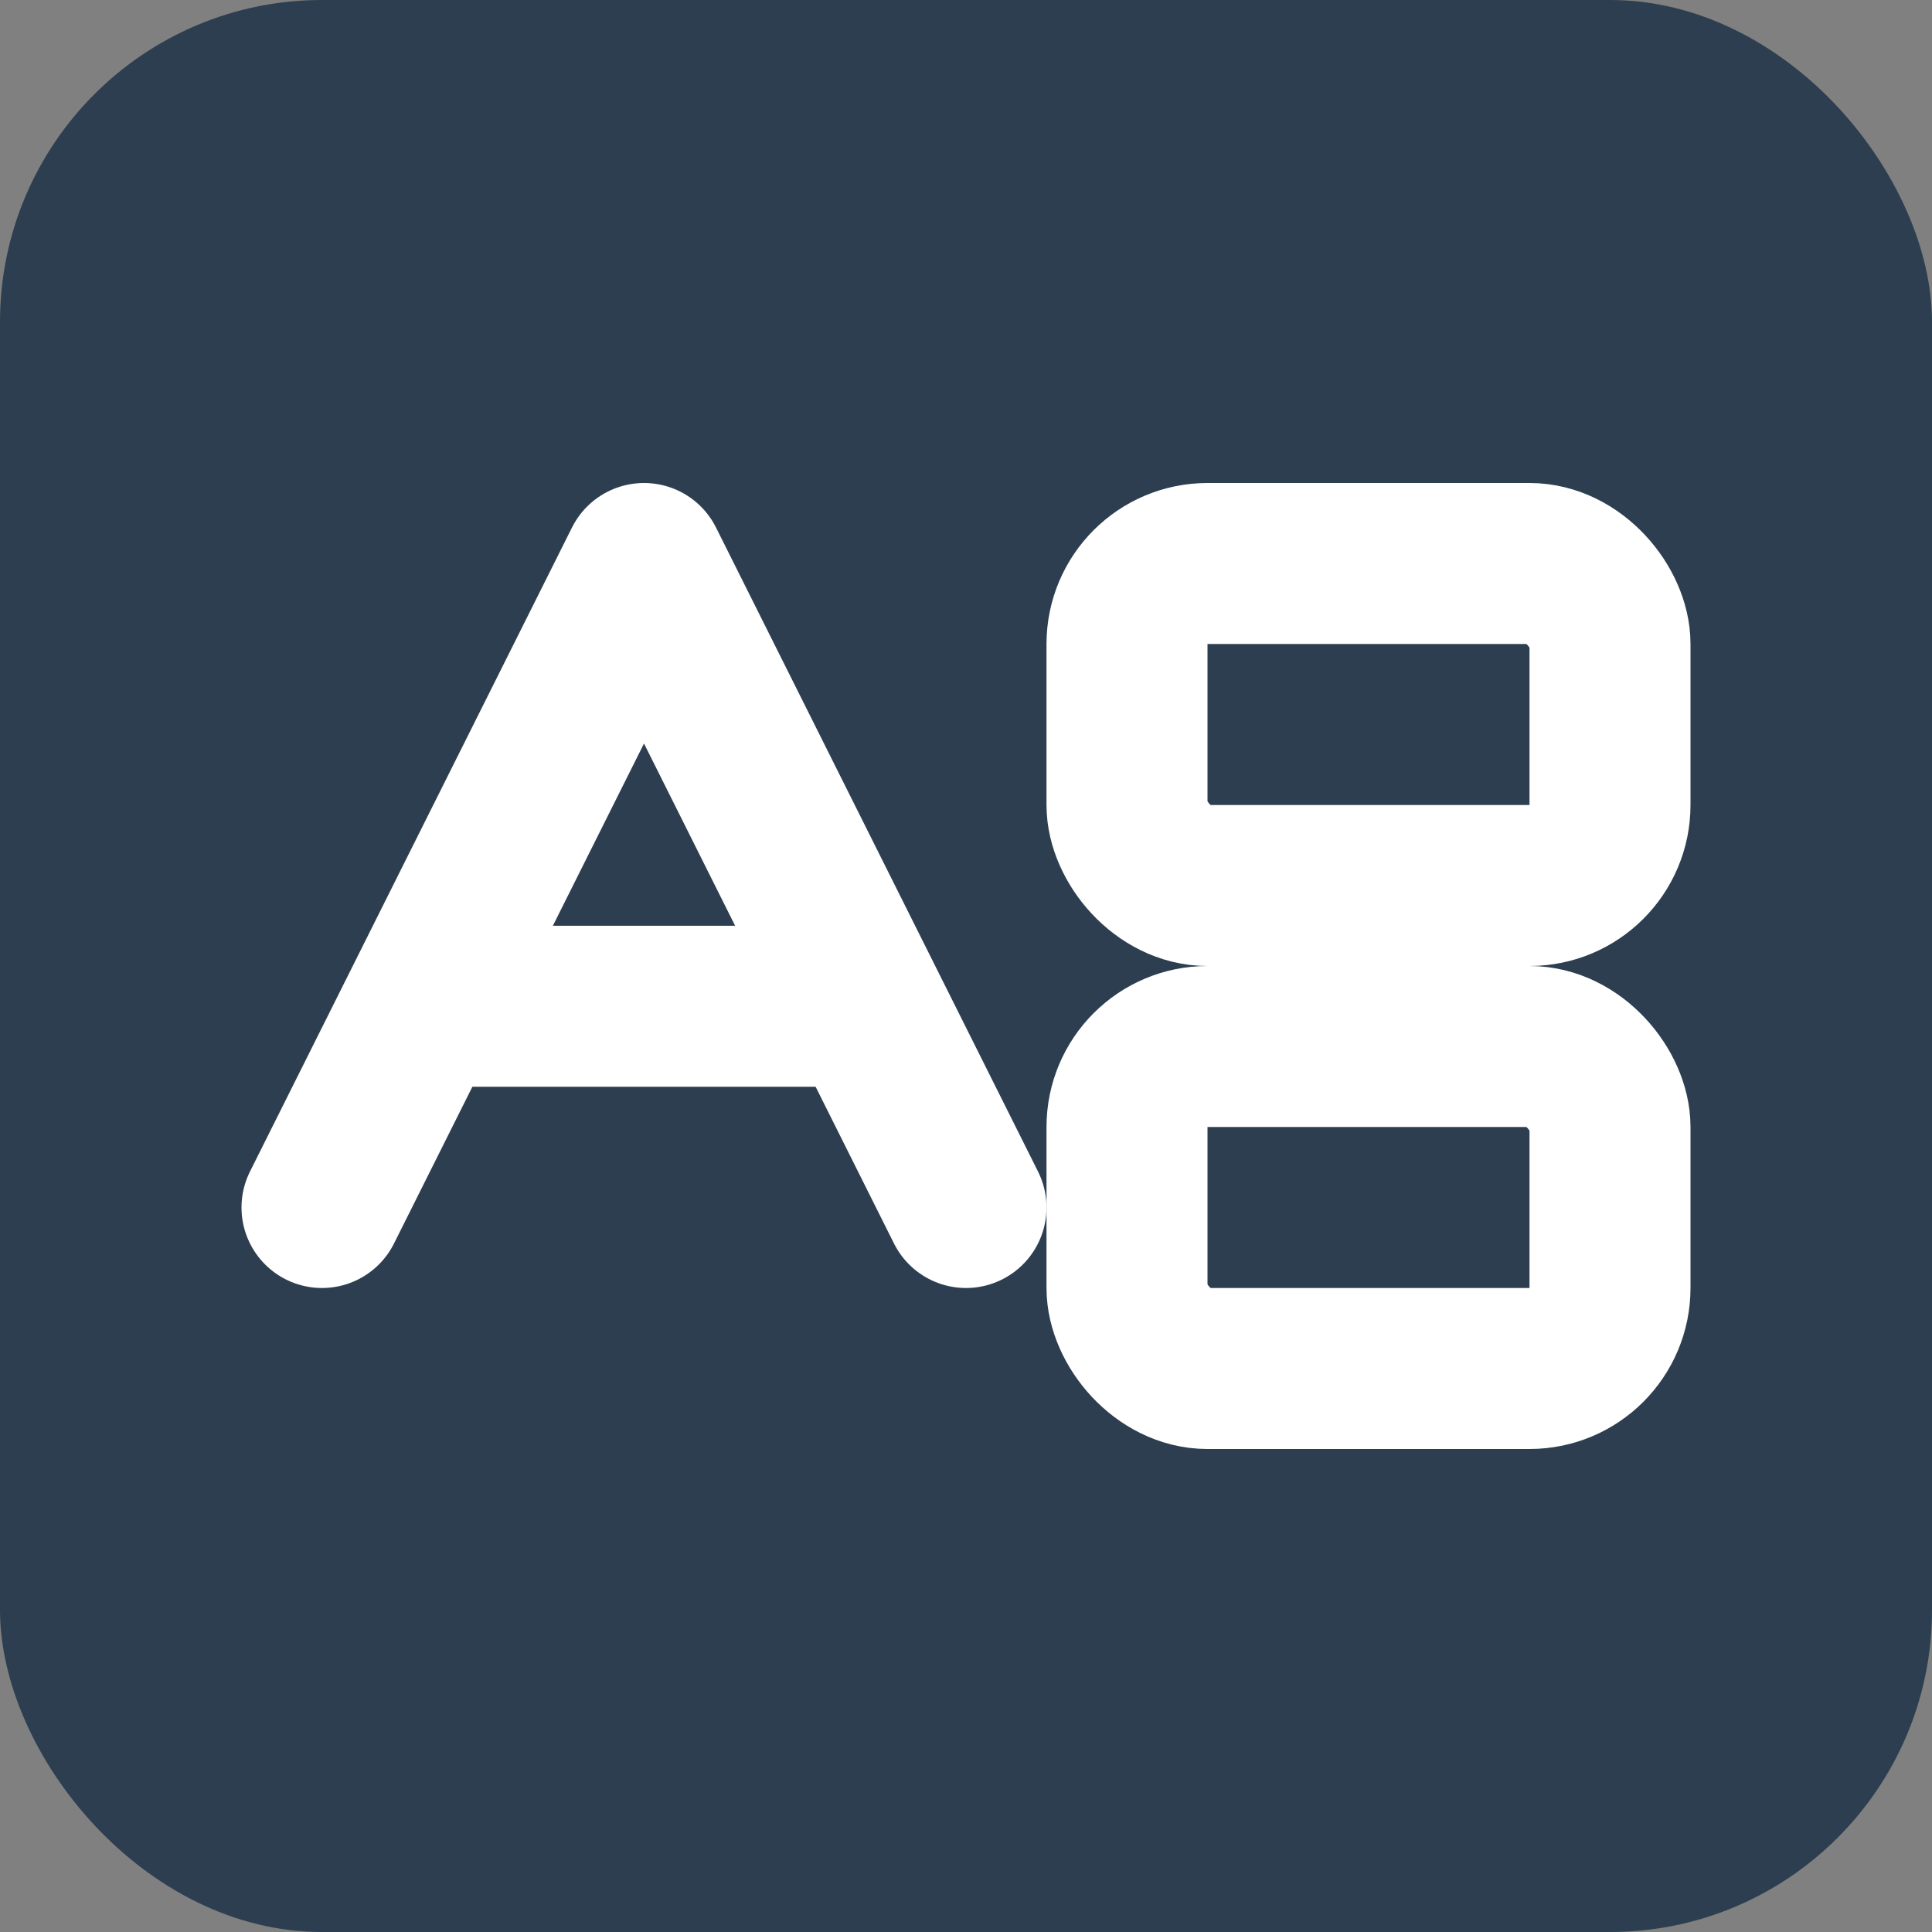
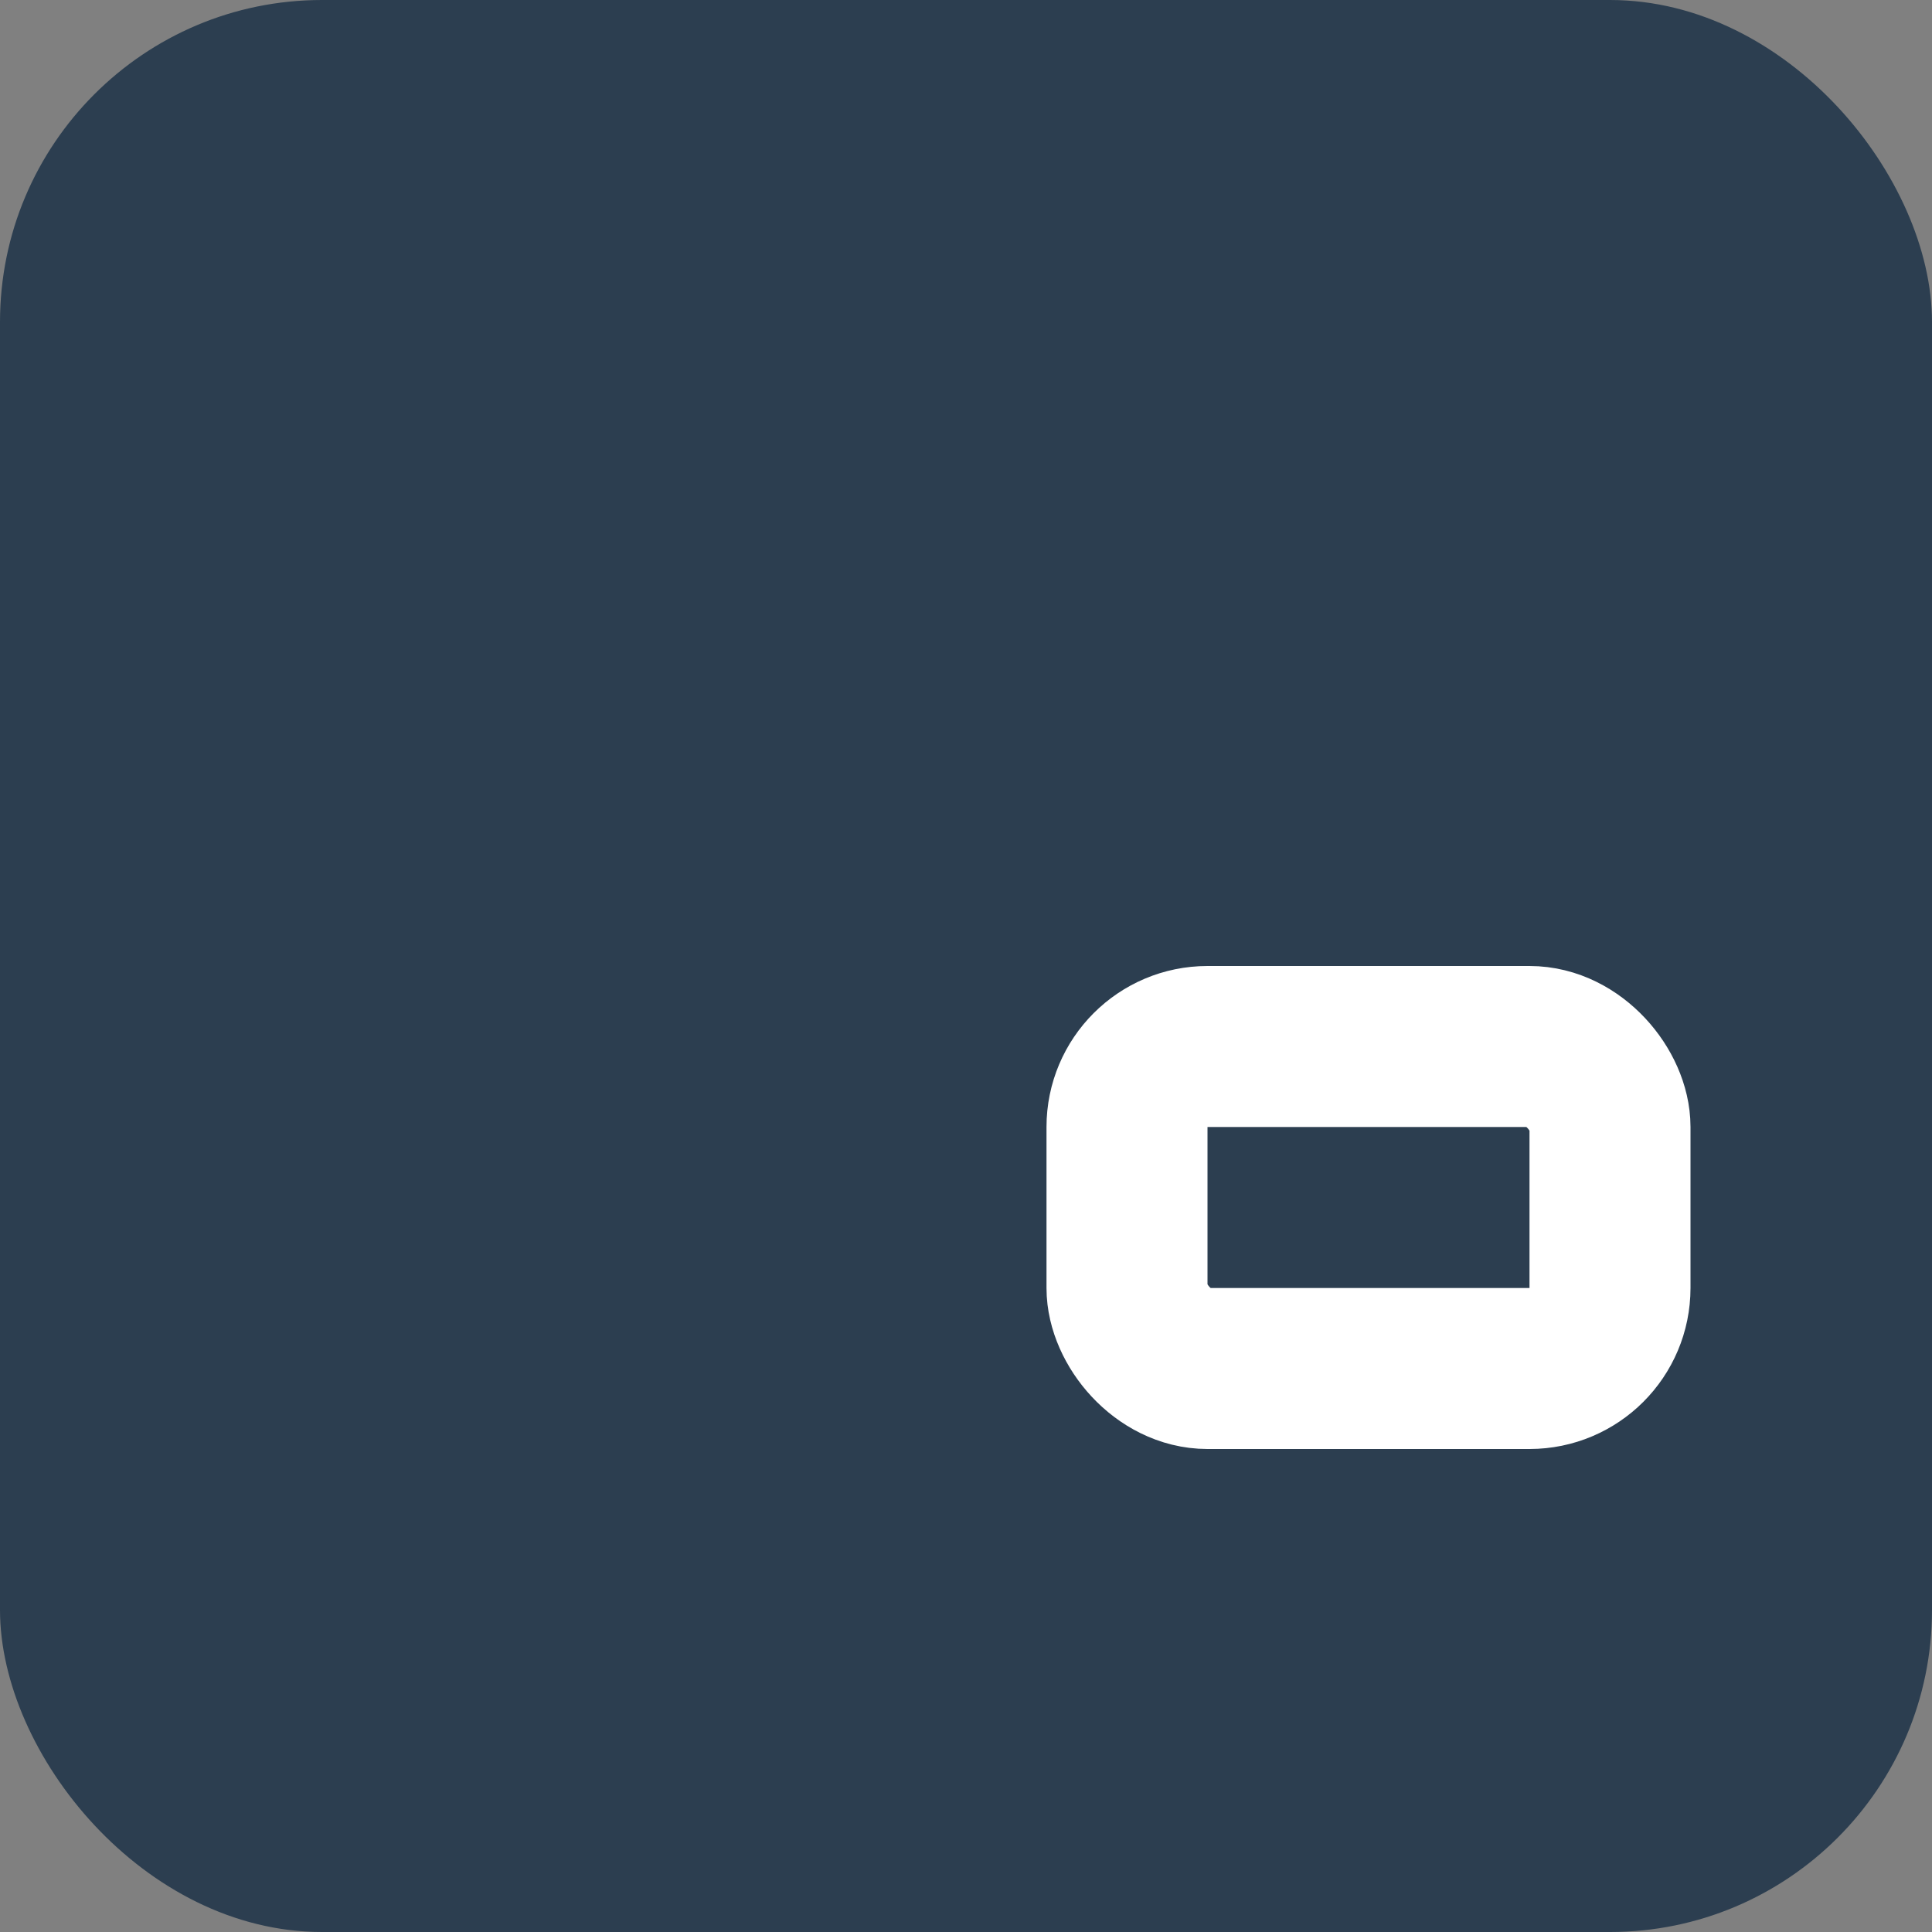
<svg xmlns="http://www.w3.org/2000/svg" width="128" height="128" viewBox="0 0 24 24" fill="none" aria-hidden="true">
  <rect x="0" y="0" width="24" height="24" fill="#808080" stroke="none" />
  <rect width="24" height="24" rx="4" fill="#2c3e50" />
-   <path d="M4 15L8 7L12 15" stroke="#FFFFFF" stroke-width="2" stroke-linecap="round" stroke-linejoin="round" />
-   <path d="M5.5 12.5H10.5" stroke="#FFFFFF" stroke-width="2" stroke-linecap="round" stroke-linejoin="round" />
-   <rect x="14" y="7" width="6" height="4" rx="1" stroke="#FFFFFF" stroke-width="2" />
  <rect x="14" y="13" width="6" height="4" rx="1" stroke="#FFFFFF" stroke-width="2" />
</svg>